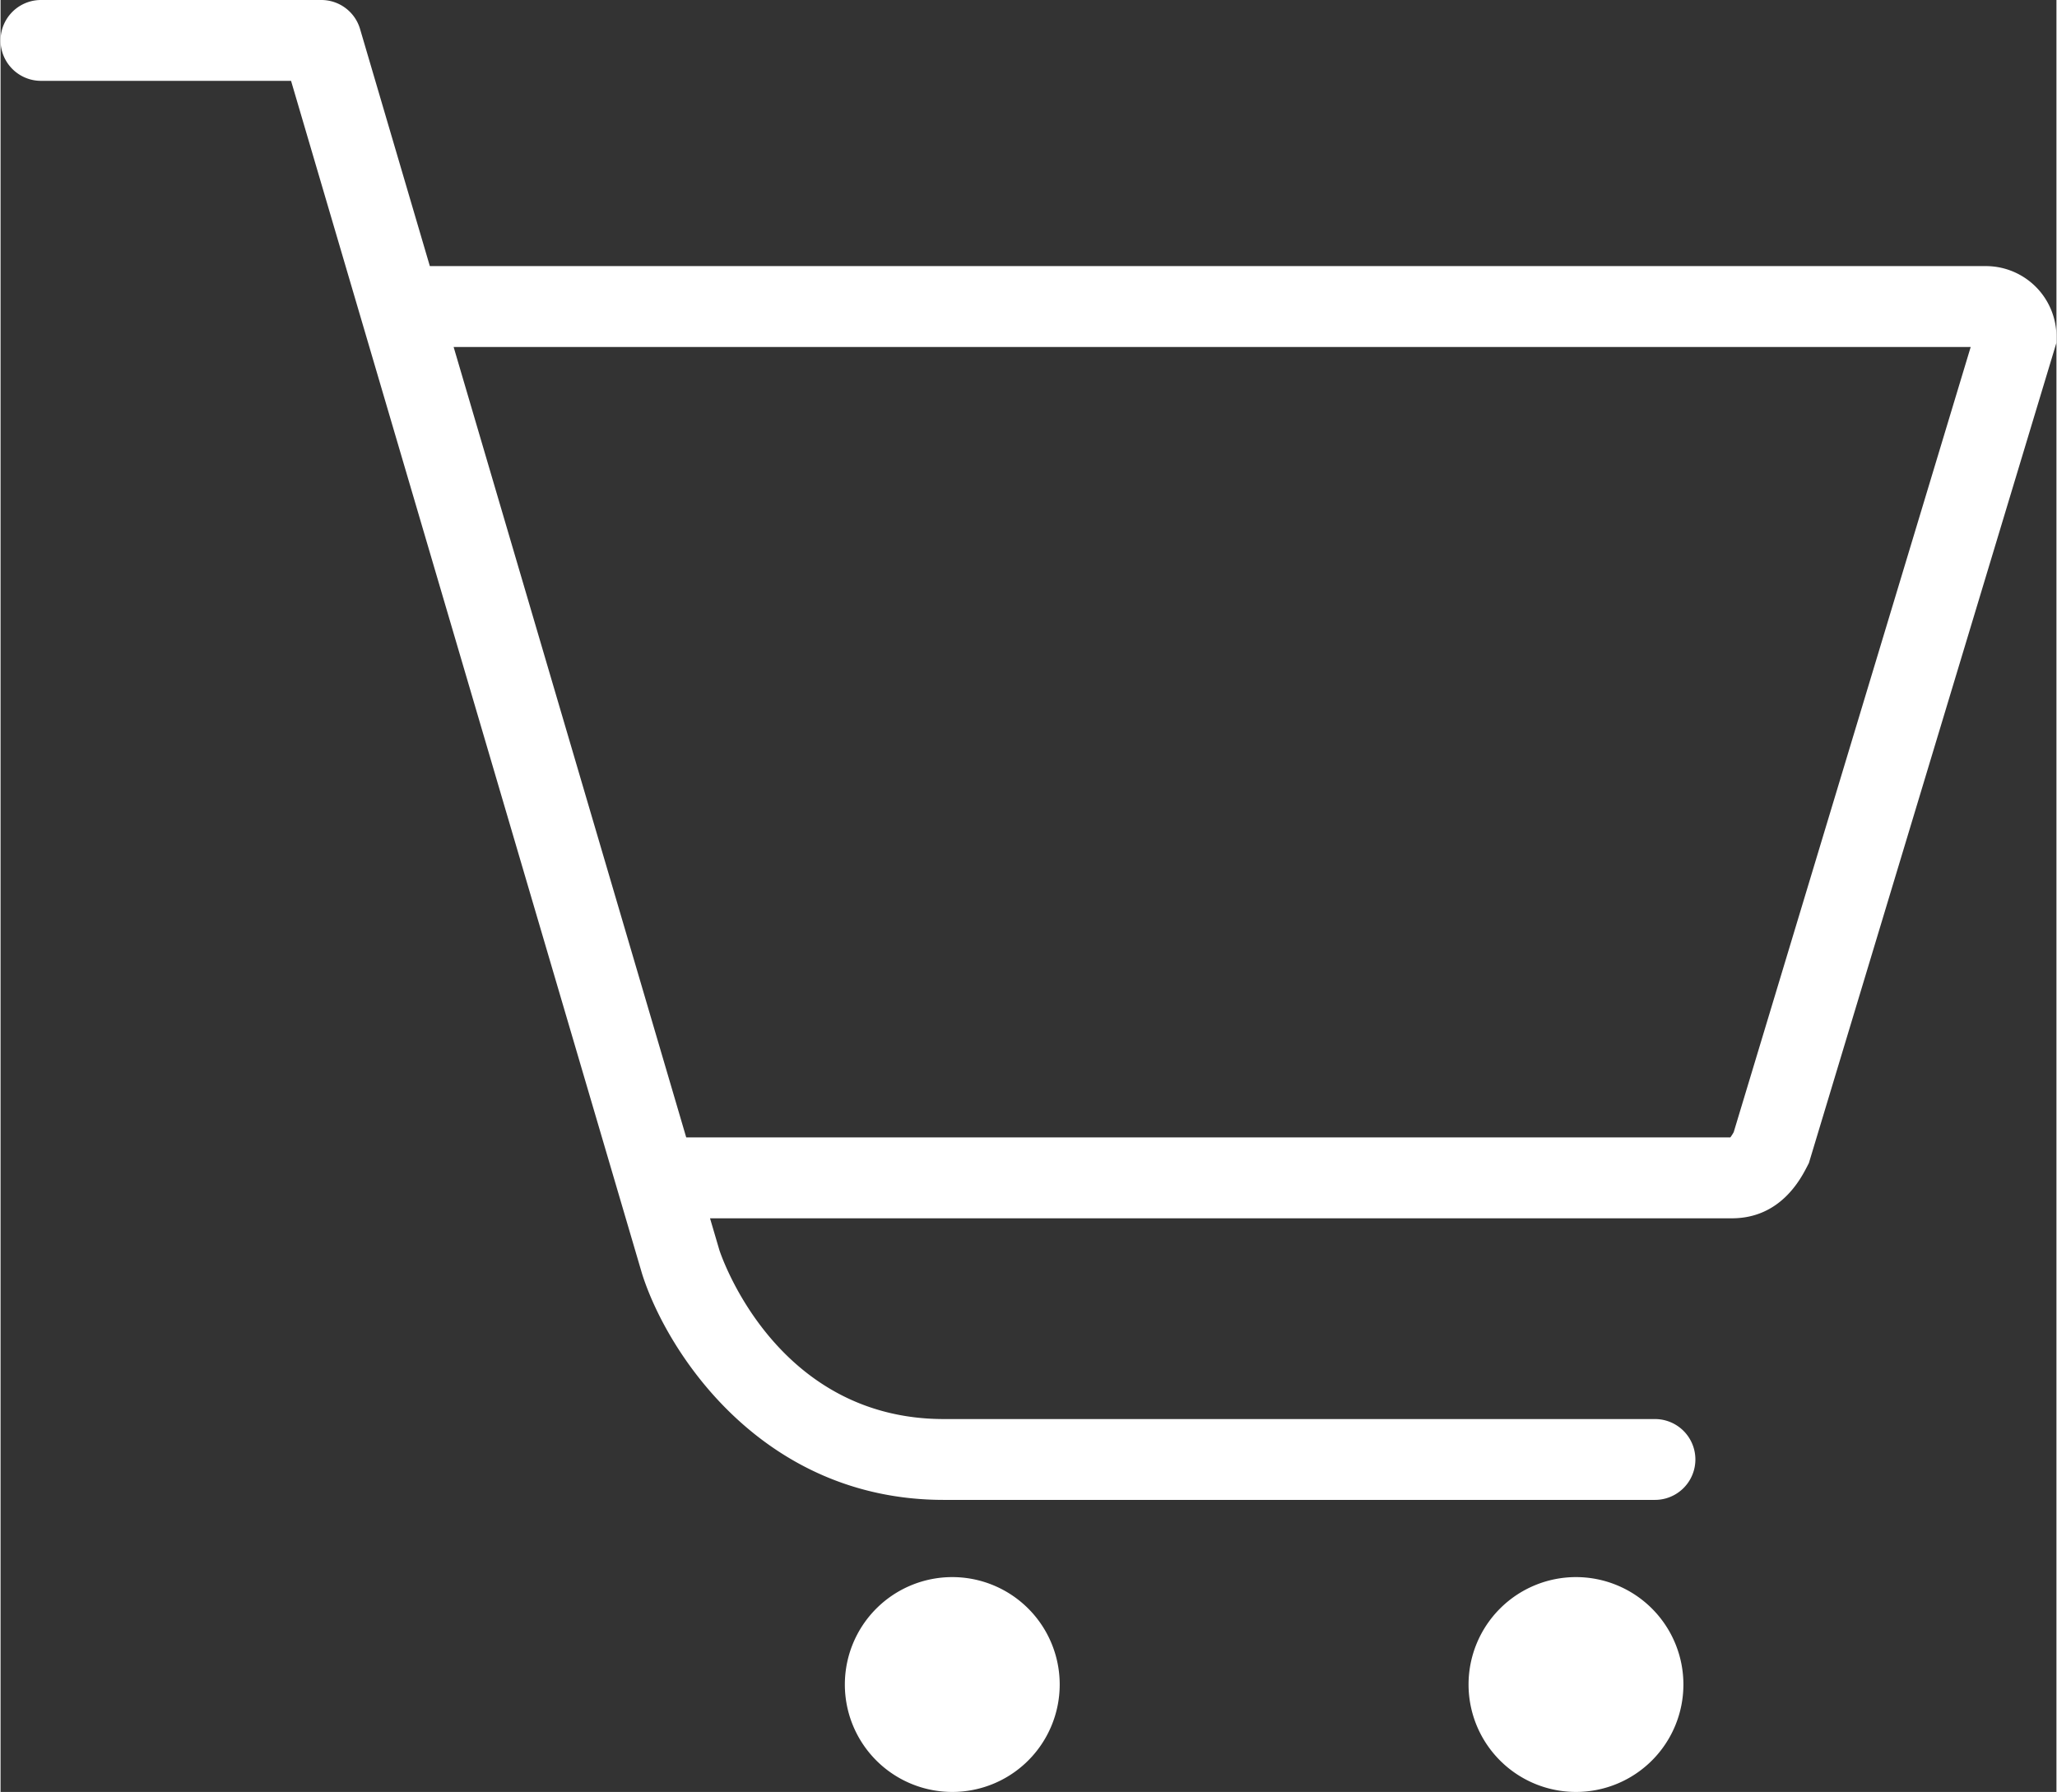
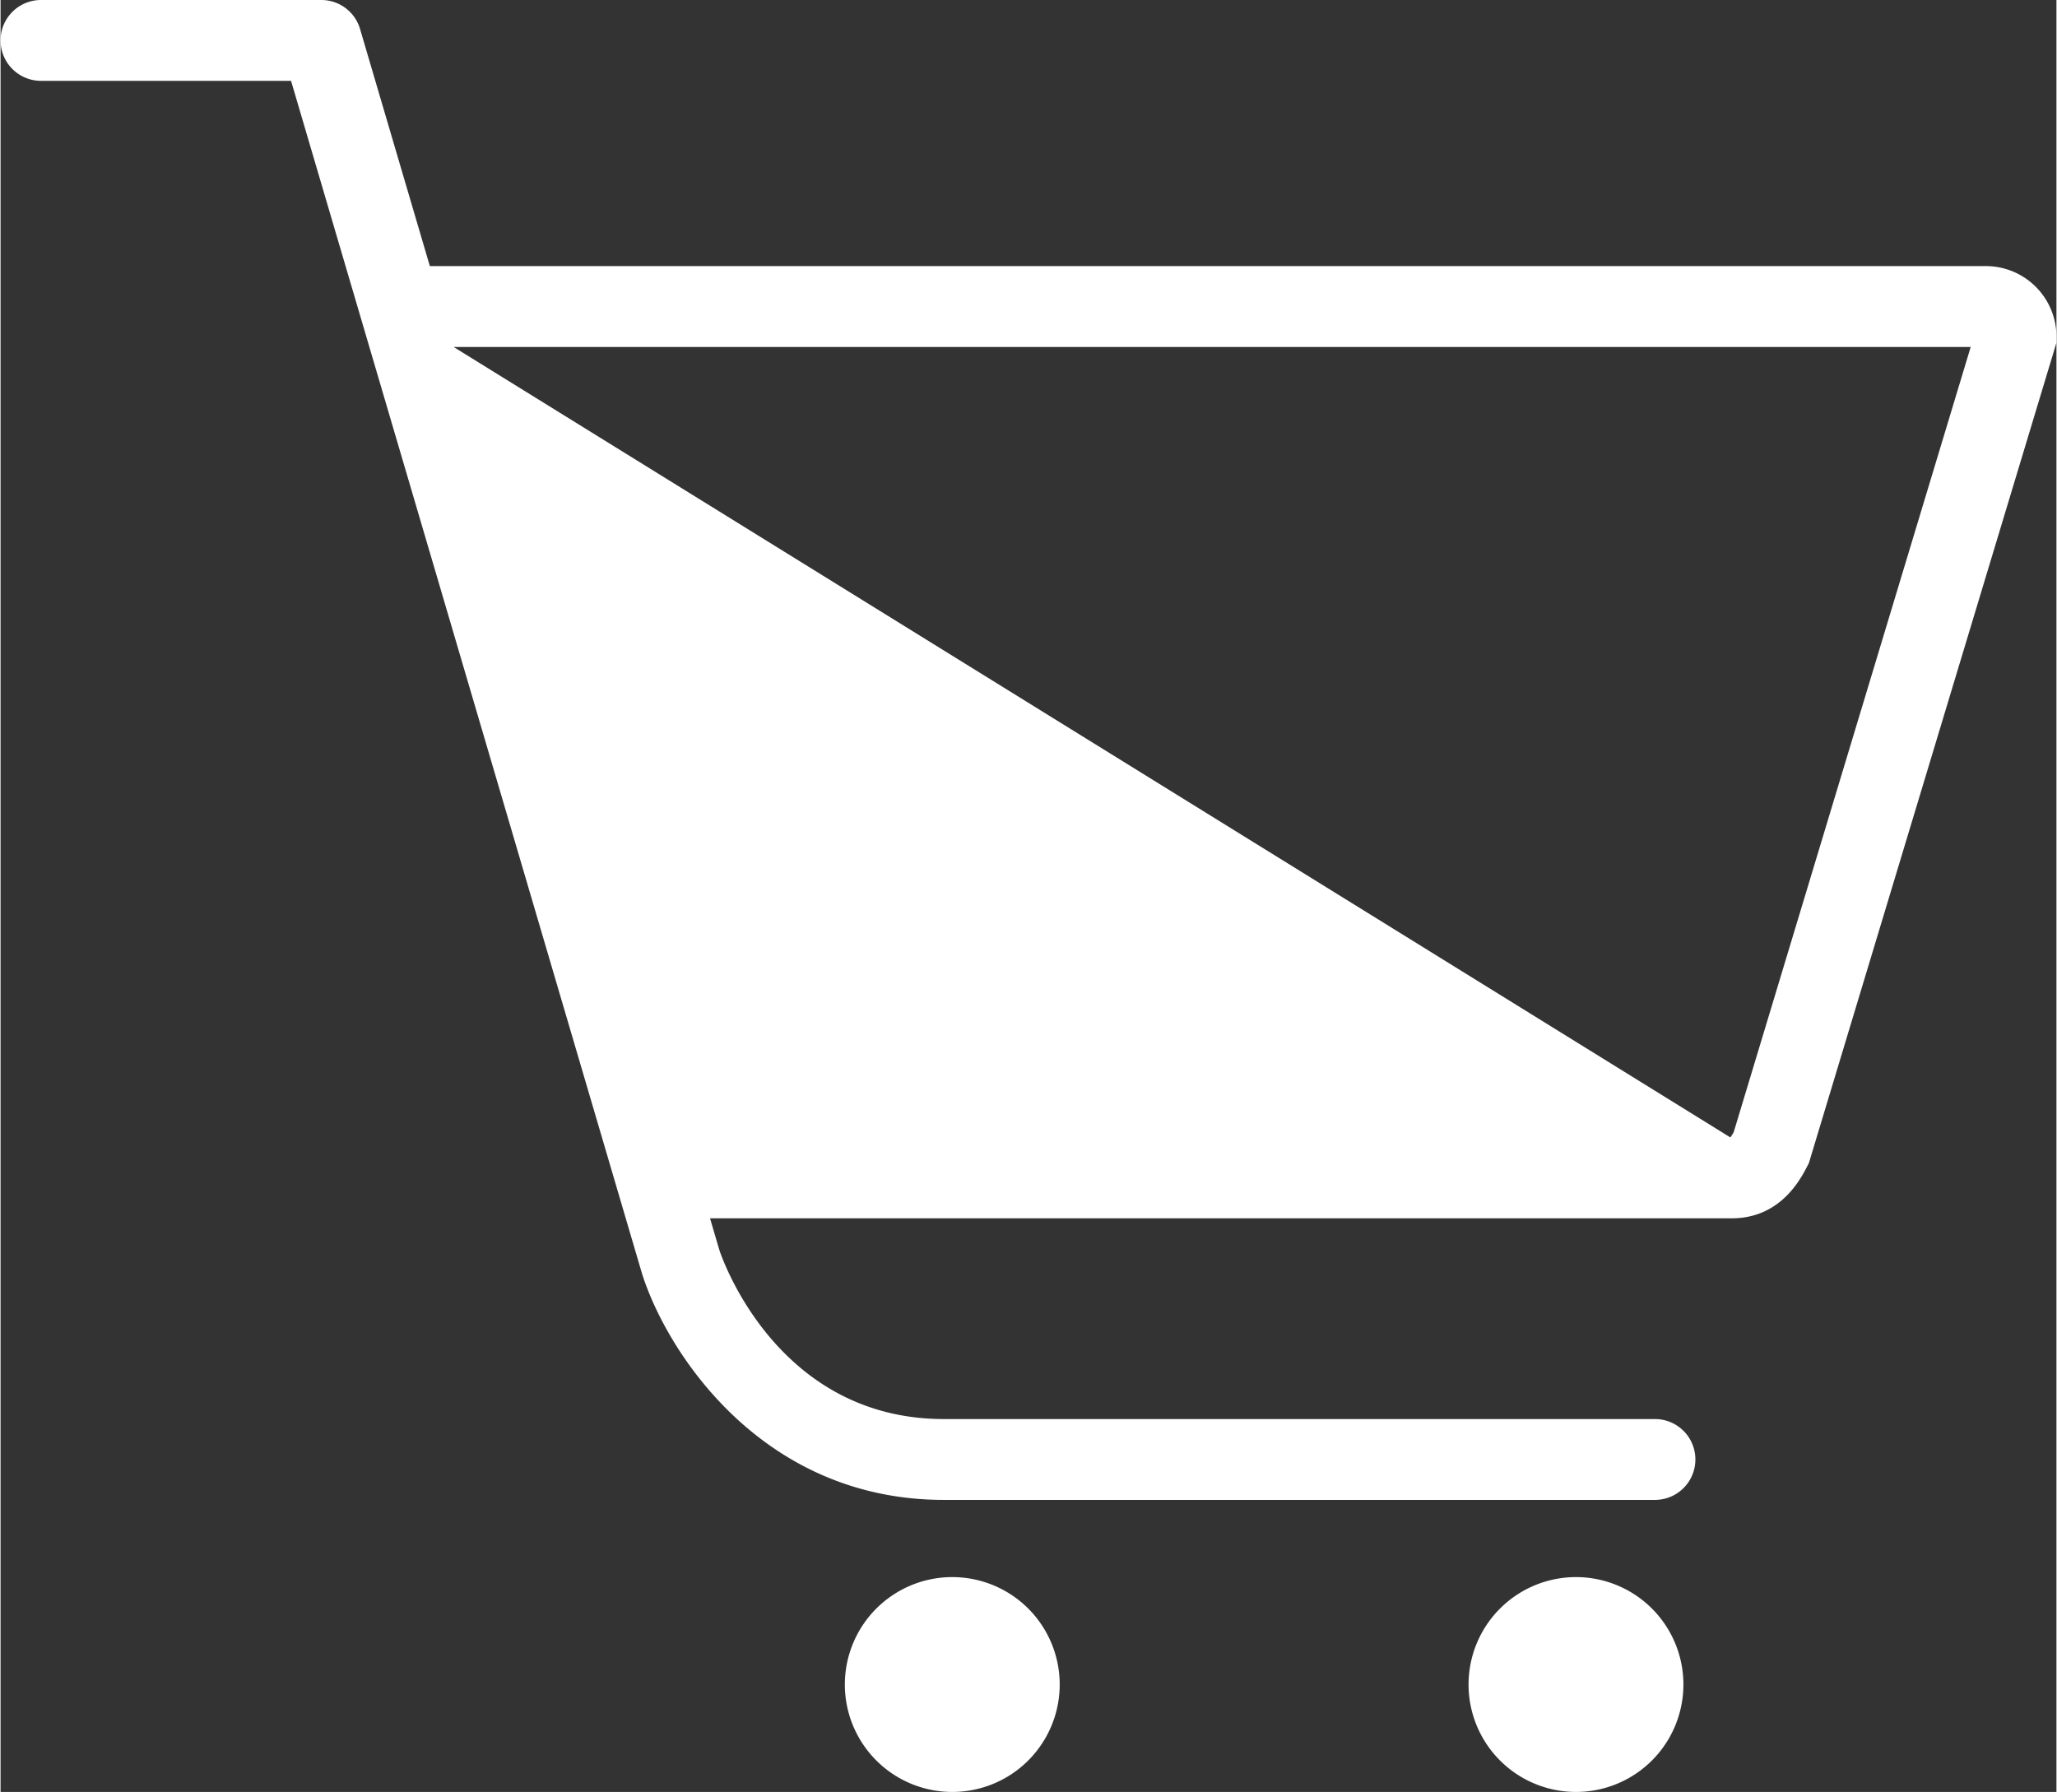
<svg xmlns="http://www.w3.org/2000/svg" width="163" height="142" viewBox="0 0 163.016 142.091">
  <rect x="0" y="0" width="163.016" height="142.091" fill="#333333" stroke="none" />
-   <path d="M157.425 21.1H34.039L28.506 2.3A3.2 3.2 0 0 0 25.432 0H3.205a3.205 3.205 0 0 0 0 6.41h19.829l27.835 94.6c1.964 6.2 9.492 17.924 23.926 17.924h56.387a3.2 3.2 0 1 0 0-6.41H74.8c-13.294 0-17.64-12.911-17.8-13.387l-.745-2.532h81.03c3.837 0 5.44-3.1 5.967-4.12l.135-.263 19.63-65.053V26.7a5.6 5.6 0 0 0-5.592-5.6zm-20 68.675a3.61 3.61 0 0 1-.266.416H54.368L35.925 27.514h120.292zM75.465 125.056a8.518 8.518 0 1 0 8.517 8.517 8.517 8.517 0 0 0-8.517-8.517zM124.92 125.056a8.518 8.518 0 1 0 8.517 8.517 8.517 8.517 0 0 0-8.517-8.517z" fill="#fff" />
+   <path d="M157.425 21.1H34.039L28.506 2.3A3.2 3.2 0 0 0 25.432 0H3.205a3.205 3.205 0 0 0 0 6.41h19.829l27.835 94.6c1.964 6.2 9.492 17.924 23.926 17.924h56.387a3.2 3.2 0 1 0 0-6.41H74.8c-13.294 0-17.64-12.911-17.8-13.387l-.745-2.532h81.03c3.837 0 5.44-3.1 5.967-4.12l.135-.263 19.63-65.053V26.7a5.6 5.6 0 0 0-5.592-5.6zm-20 68.675a3.61 3.61 0 0 1-.266.416L35.925 27.514h120.292zM75.465 125.056a8.518 8.518 0 1 0 8.517 8.517 8.517 8.517 0 0 0-8.517-8.517zM124.92 125.056a8.518 8.518 0 1 0 8.517 8.517 8.517 8.517 0 0 0-8.517-8.517z" fill="#fff" />
</svg>